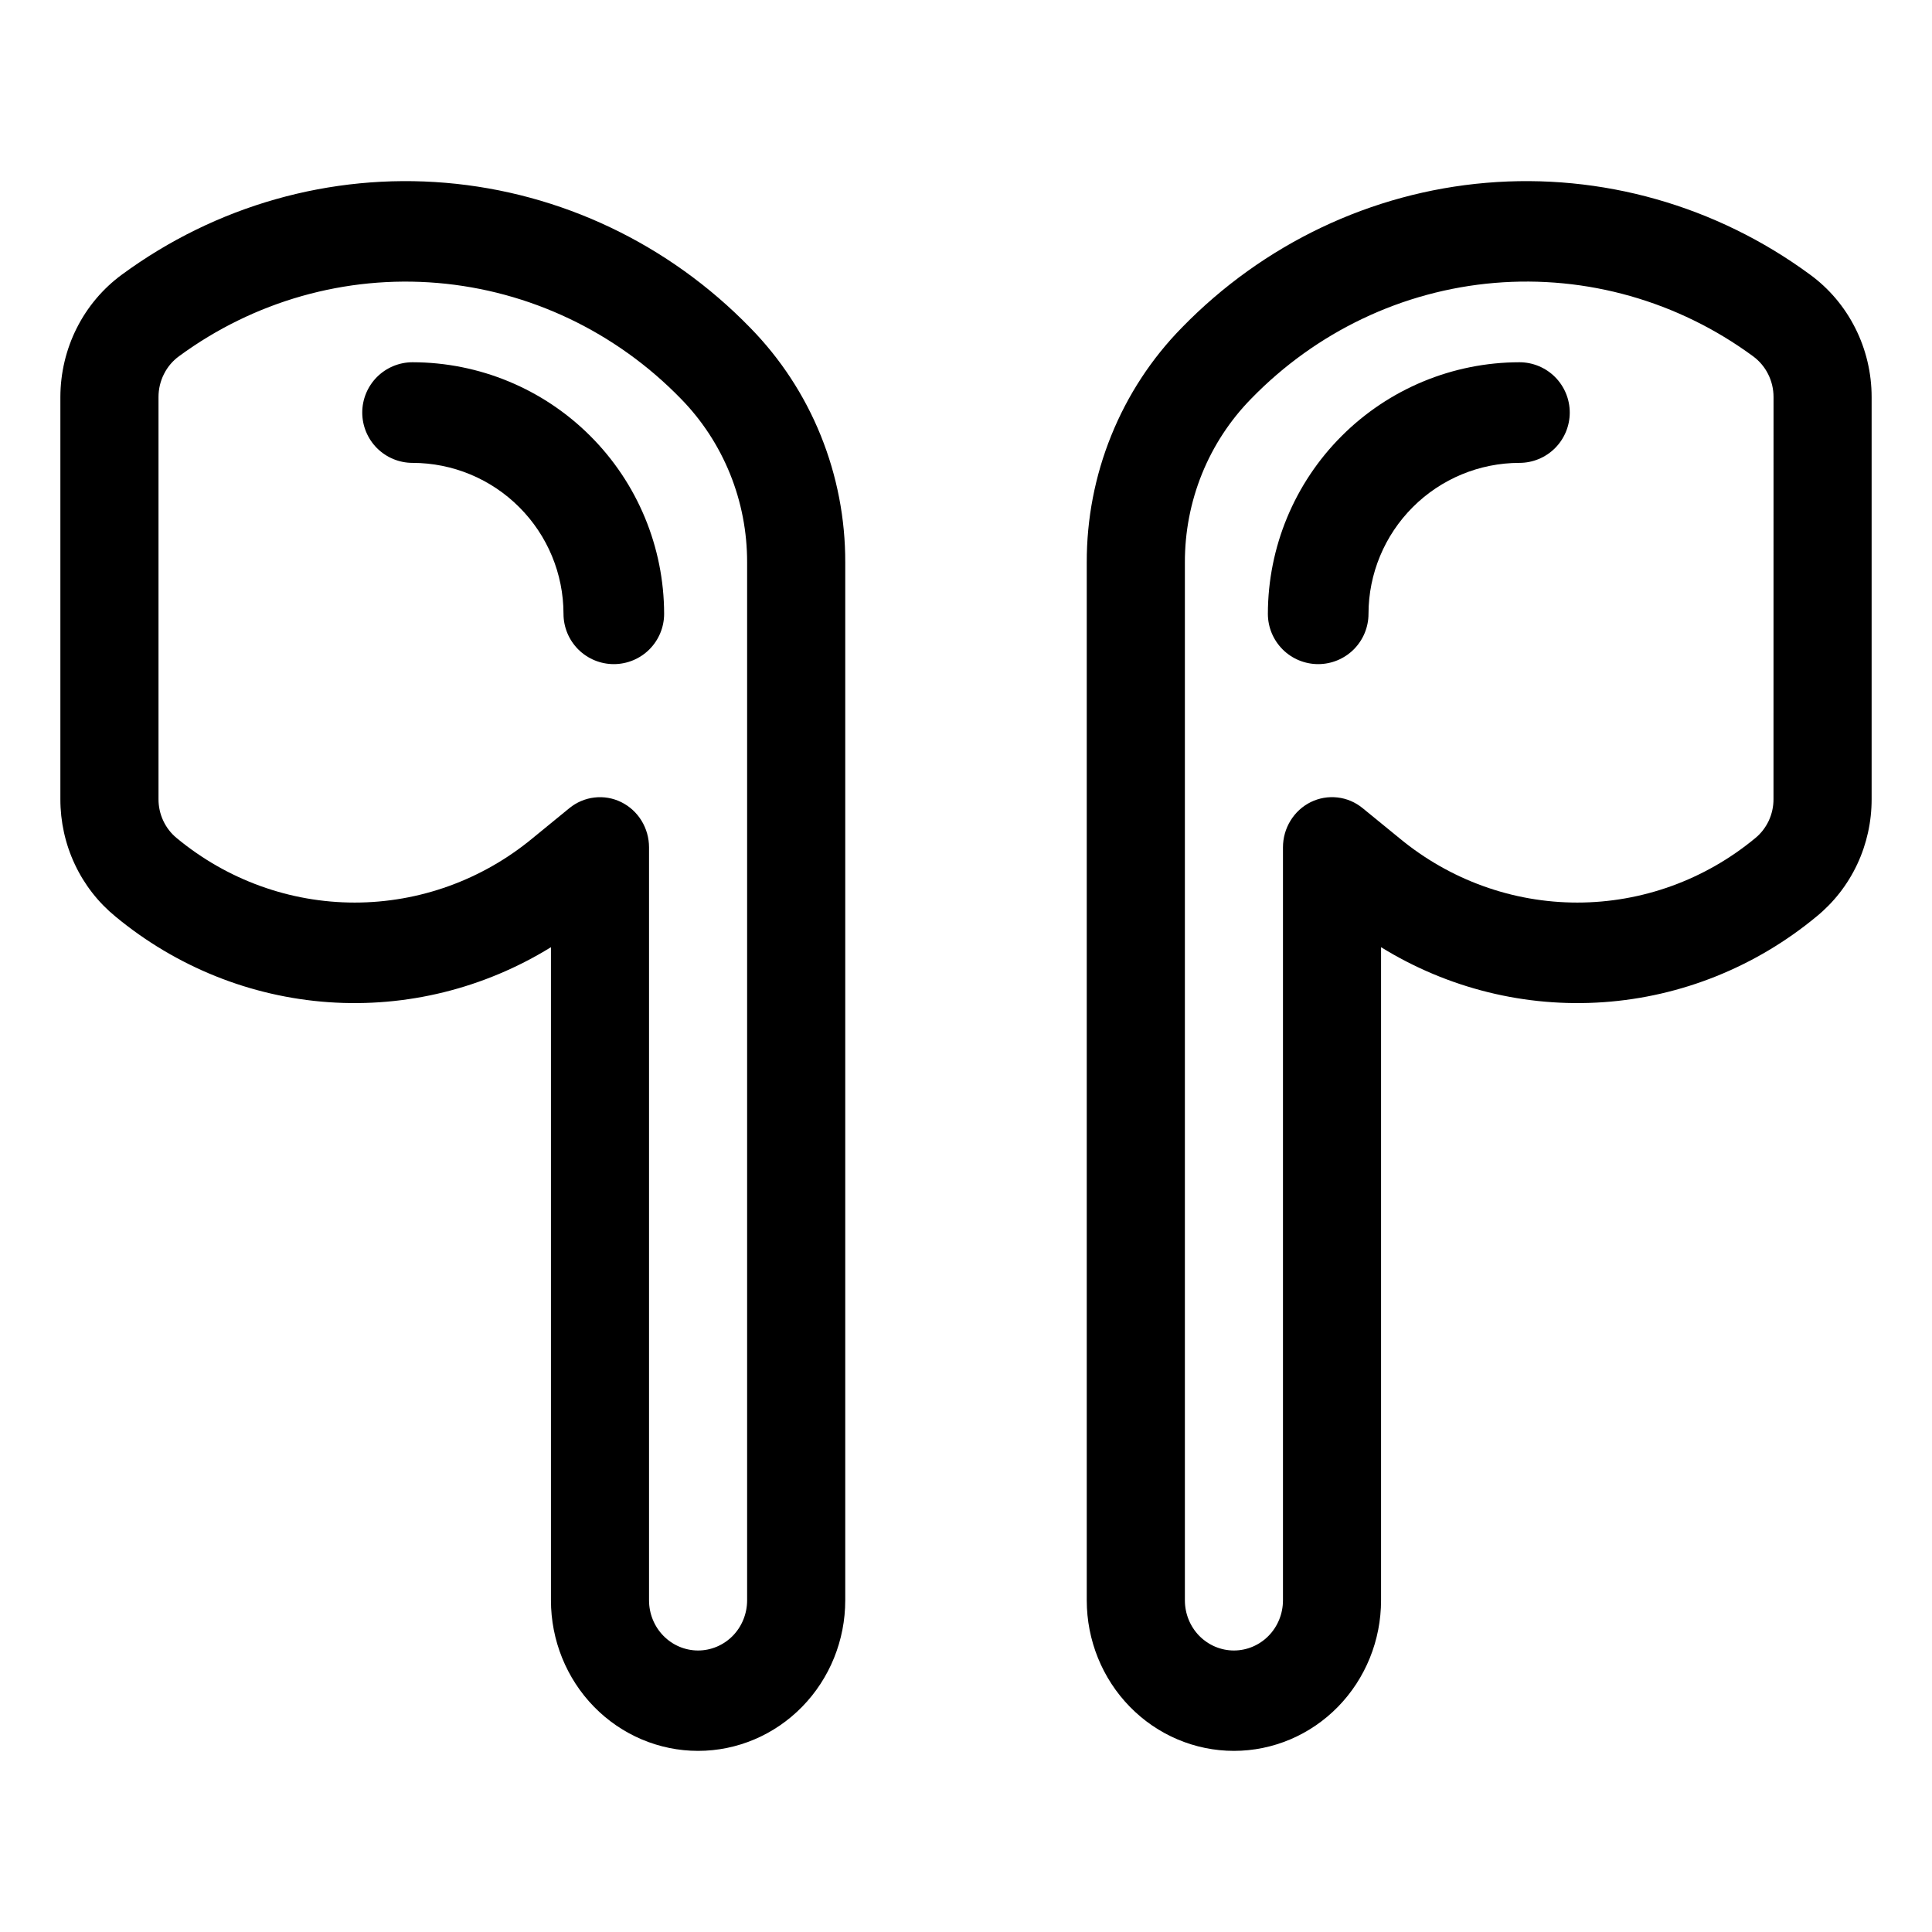
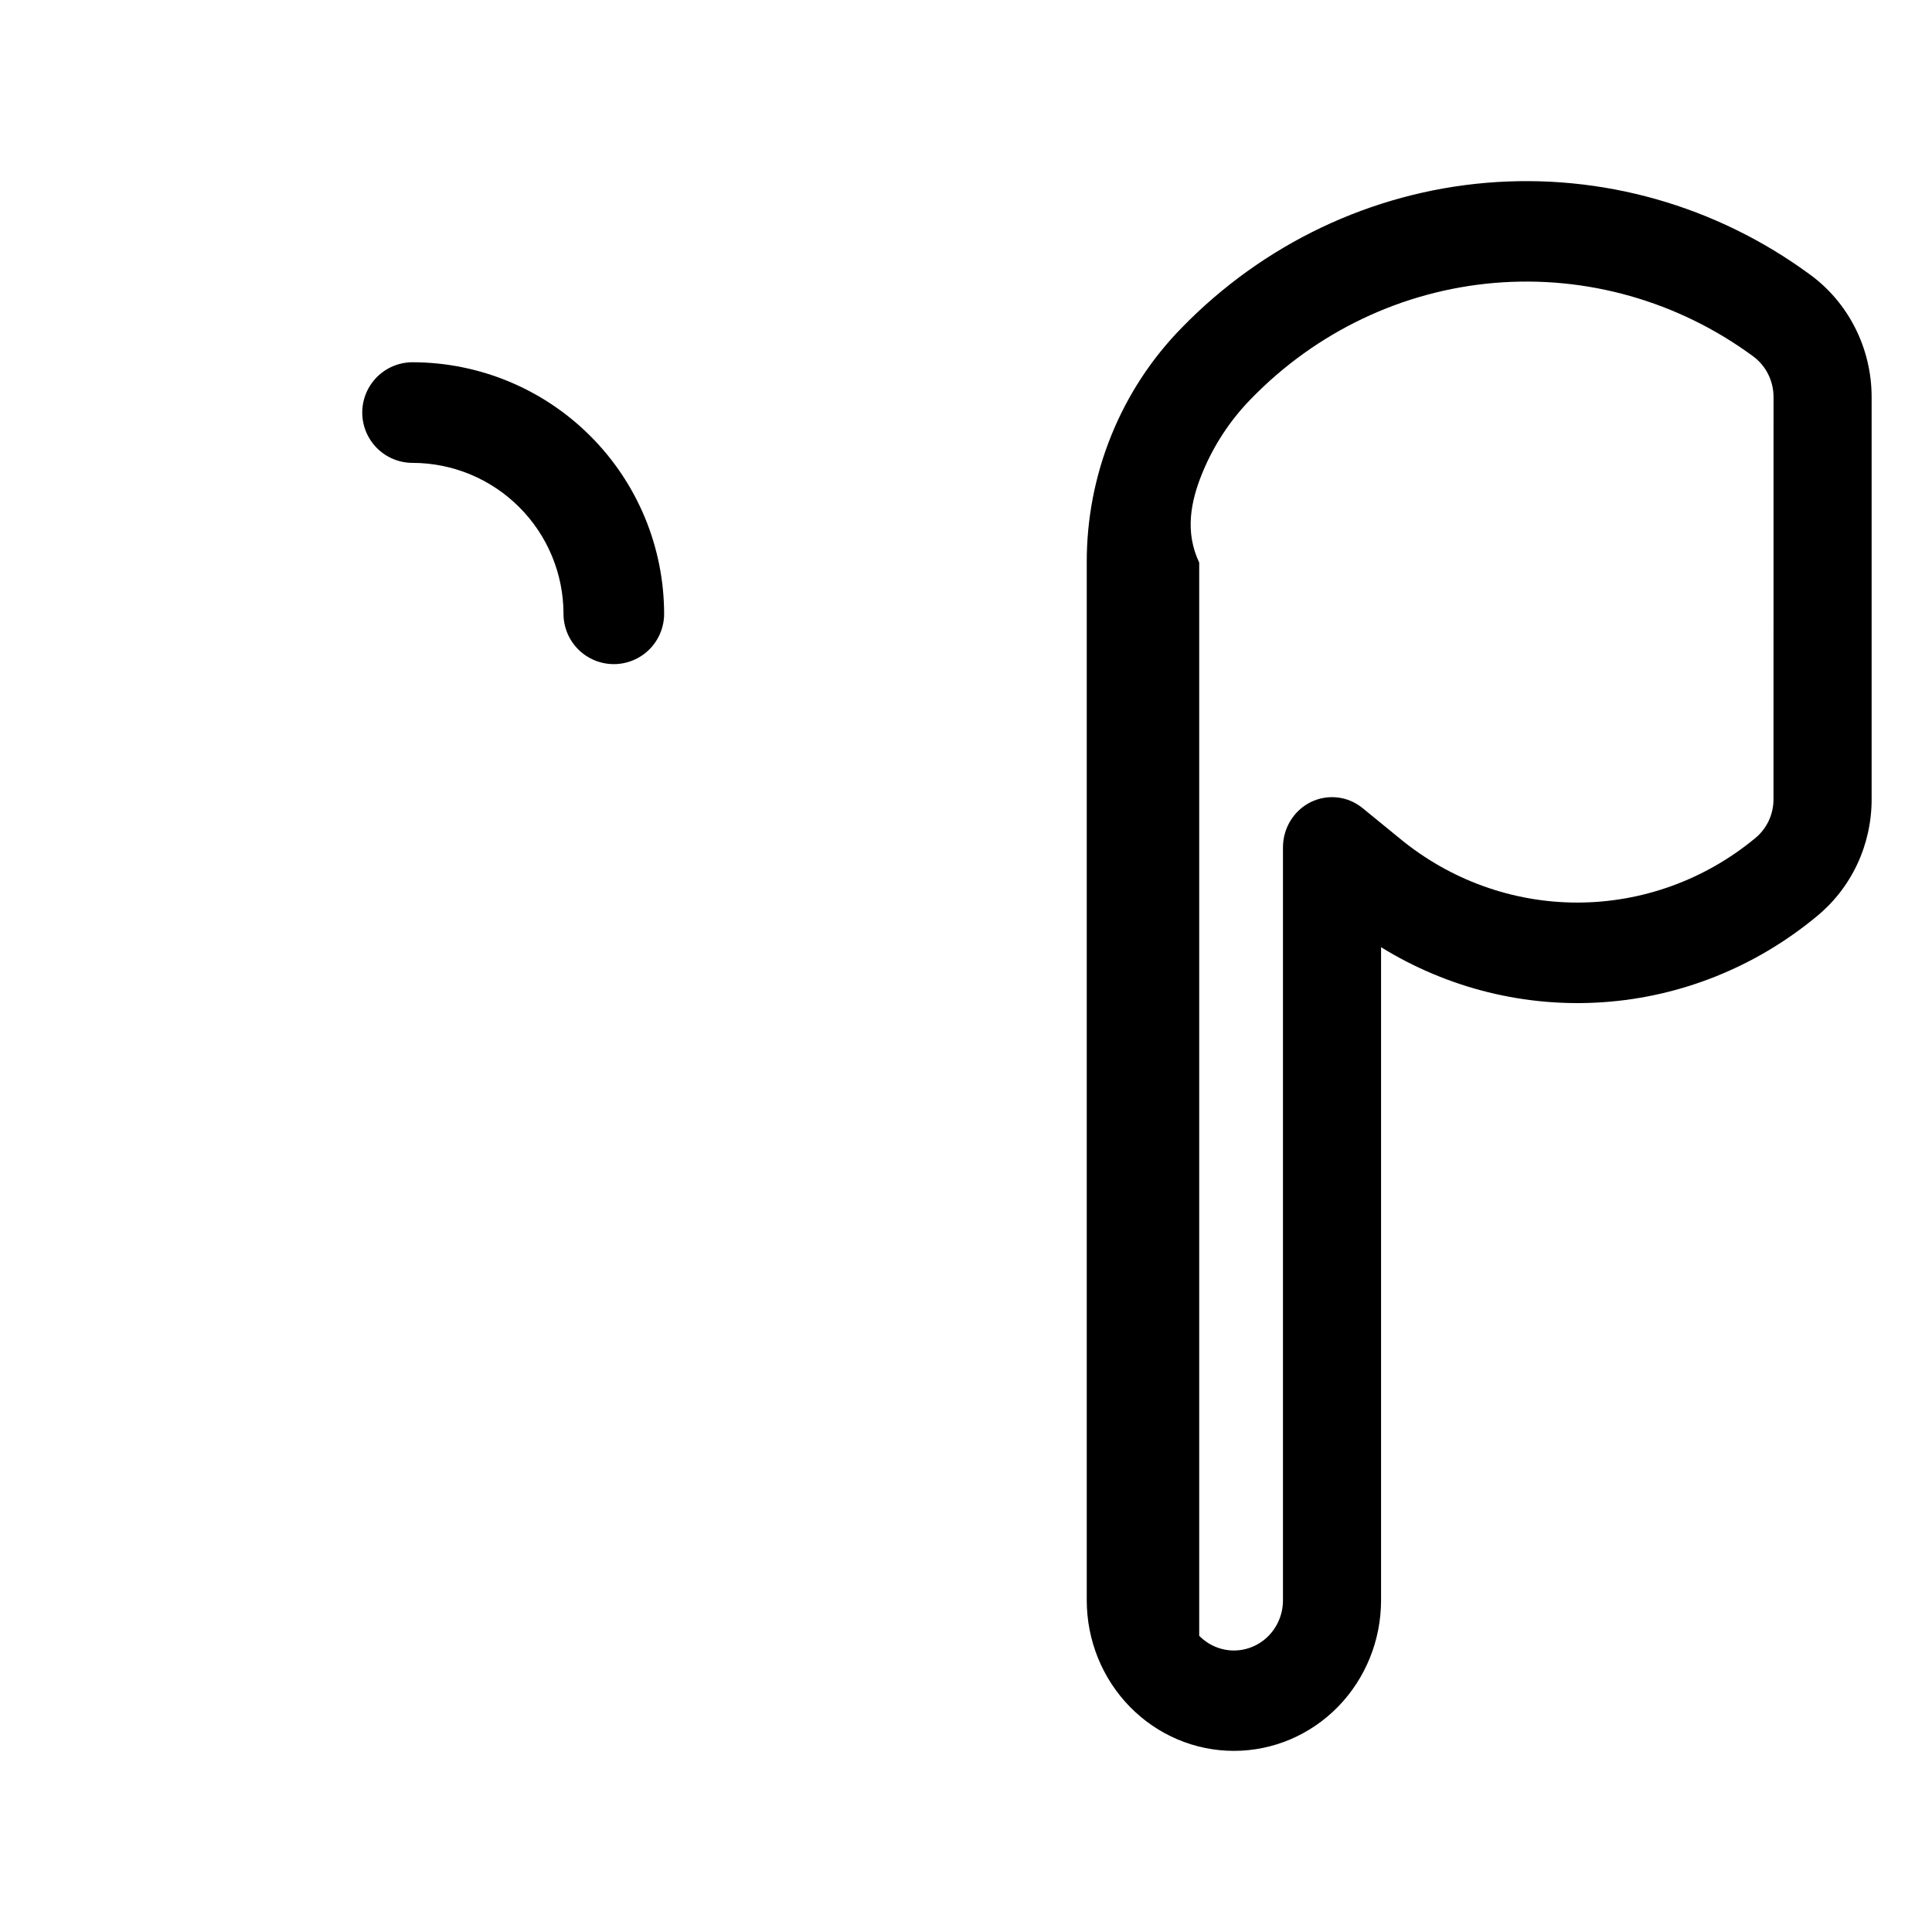
<svg xmlns="http://www.w3.org/2000/svg" width="48" height="48" viewBox="0 0 48 48" fill="none">
  <g id="airpods 5">
-     <path id="Vector" d="M3.031 6.821C2.558 7.167 2.172 7.624 1.906 8.153C1.64 8.682 1.501 9.269 1.5 9.864V19.853C1.499 20.414 1.621 20.968 1.859 21.474C2.096 21.98 2.443 22.424 2.872 22.774C4.38 24.021 6.227 24.763 8.162 24.899C10.098 25.035 12.027 24.558 13.688 23.533V39.759C13.688 40.751 14.073 41.703 14.758 42.404C15.444 43.106 16.374 43.5 17.344 43.5C18.313 43.5 19.243 43.106 19.929 42.404C20.615 41.703 21 40.751 21 39.759V13.977C21.003 12.893 20.796 11.819 20.39 10.817C19.985 9.816 19.389 8.907 18.638 8.142C16.614 6.06 13.932 4.784 11.072 4.542C8.212 4.3 5.362 5.108 3.031 6.821ZM18.562 39.759C18.562 40.09 18.434 40.407 18.206 40.641C17.977 40.874 17.667 41.006 17.344 41.006C17.02 41.006 16.71 40.874 16.482 40.641C16.253 40.407 16.125 40.09 16.125 39.759V21.052C16.125 20.818 16.06 20.588 15.938 20.389C15.816 20.19 15.641 20.031 15.435 19.929C15.228 19.827 14.997 19.787 14.769 19.814C14.541 19.84 14.325 19.932 14.146 20.078L13.23 20.827C11.979 21.861 10.42 22.424 8.812 22.424C7.204 22.424 5.645 21.86 4.395 20.826C4.252 20.71 4.136 20.562 4.057 20.393C3.978 20.225 3.937 20.04 3.938 19.853V9.864C3.938 9.666 3.984 9.47 4.073 9.294C4.161 9.117 4.29 8.965 4.448 8.85C6.31 7.482 8.587 6.837 10.871 7.03C13.155 7.224 15.298 8.243 16.915 9.905C17.439 10.439 17.854 11.074 18.137 11.772C18.42 12.471 18.564 13.22 18.562 13.977V39.759Z" fill="black" />
    <path id="Vector_2" d="M10.25 9C9.918 9 9.601 9.132 9.366 9.366C9.132 9.601 9 9.918 9 10.25C9 10.582 9.132 10.899 9.366 11.134C9.601 11.368 9.918 11.5 10.25 11.5C11.244 11.501 12.197 11.896 12.9 12.6C13.604 13.303 13.999 14.256 14 15.25C14 15.582 14.132 15.899 14.366 16.134C14.601 16.368 14.918 16.5 15.25 16.5C15.582 16.5 15.899 16.368 16.134 16.134C16.368 15.899 16.5 15.582 16.5 15.25C16.498 13.593 15.839 12.004 14.667 10.833C13.496 9.661 11.907 9.002 10.25 9Z" fill="black" />
-     <path id="Vector_3" d="M44.968 6.821C42.638 5.108 39.787 4.3 36.927 4.542C34.067 4.784 31.385 6.061 29.361 8.142C28.61 8.907 28.015 9.816 27.61 10.818C27.204 11.819 26.997 12.893 27 13.977V39.759C27 40.751 27.385 41.703 28.071 42.404C28.757 43.106 29.687 43.5 30.656 43.5C31.626 43.5 32.556 43.106 33.242 42.404C33.927 41.703 34.312 40.751 34.312 39.759V23.533C35.973 24.558 37.902 25.035 39.837 24.899C41.771 24.764 43.618 24.022 45.127 22.774C45.556 22.425 45.903 21.981 46.141 21.475C46.379 20.969 46.501 20.414 46.5 19.853V9.864C46.5 9.268 46.361 8.682 46.094 8.152C45.828 7.623 45.442 7.166 44.968 6.821ZM44.062 19.853C44.063 20.04 44.022 20.225 43.943 20.394C43.863 20.562 43.748 20.711 43.604 20.827C42.353 21.861 40.794 22.424 39.187 22.424C37.579 22.424 36.02 21.86 34.77 20.826L33.854 20.078C33.675 19.931 33.459 19.839 33.231 19.813C33.003 19.787 32.772 19.826 32.565 19.928C32.358 20.03 32.184 20.19 32.062 20.389C31.94 20.587 31.875 20.818 31.875 21.052V39.759C31.875 40.09 31.747 40.407 31.518 40.641C31.29 40.874 30.98 41.006 30.656 41.006C30.333 41.006 30.023 40.874 29.794 40.641C29.566 40.407 29.438 40.09 29.438 39.759V13.977C29.436 13.22 29.58 12.471 29.863 11.772C30.146 11.073 30.562 10.439 31.086 9.905C32.703 8.242 34.845 7.222 37.13 7.029C39.415 6.836 41.692 7.482 43.554 8.851C43.711 8.966 43.84 9.118 43.928 9.294C44.017 9.47 44.063 9.666 44.063 9.864L44.062 19.853Z" fill="black" />
-     <path id="Vector_4" d="M37.75 9C36.093 9.002 34.504 9.661 33.333 10.833C32.161 12.004 31.502 13.593 31.5 15.25C31.5 15.582 31.632 15.899 31.866 16.134C32.1 16.368 32.419 16.5 32.75 16.5C33.081 16.5 33.4 16.368 33.634 16.134C33.868 15.899 34 15.582 34 15.25C34.001 14.256 34.397 13.303 35.1 12.6C35.803 11.896 36.756 11.501 37.75 11.5C38.081 11.5 38.4 11.368 38.634 11.134C38.868 10.899 39 10.582 39 10.25C39 9.918 38.868 9.601 38.634 9.366C38.4 9.132 38.081 9 37.75 9Z" fill="black" />
+     <path id="Vector_3" d="M44.968 6.821C42.638 5.108 39.787 4.3 36.927 4.542C34.067 4.784 31.385 6.061 29.361 8.142C28.61 8.907 28.015 9.816 27.61 10.818C27.204 11.819 26.997 12.893 27 13.977V39.759C27 40.751 27.385 41.703 28.071 42.404C28.757 43.106 29.687 43.5 30.656 43.5C31.626 43.5 32.556 43.106 33.242 42.404C33.927 41.703 34.312 40.751 34.312 39.759V23.533C35.973 24.558 37.902 25.035 39.837 24.899C41.771 24.764 43.618 24.022 45.127 22.774C45.556 22.425 45.903 21.981 46.141 21.475C46.379 20.969 46.501 20.414 46.5 19.853V9.864C46.5 9.268 46.361 8.682 46.094 8.152C45.828 7.623 45.442 7.166 44.968 6.821ZM44.062 19.853C44.063 20.04 44.022 20.225 43.943 20.394C43.863 20.562 43.748 20.711 43.604 20.827C42.353 21.861 40.794 22.424 39.187 22.424C37.579 22.424 36.02 21.86 34.77 20.826L33.854 20.078C33.675 19.931 33.459 19.839 33.231 19.813C33.003 19.787 32.772 19.826 32.565 19.928C32.358 20.03 32.184 20.19 32.062 20.389C31.94 20.587 31.875 20.818 31.875 21.052V39.759C31.875 40.09 31.747 40.407 31.518 40.641C31.29 40.874 30.98 41.006 30.656 41.006C30.333 41.006 30.023 40.874 29.794 40.641V13.977C29.436 13.22 29.58 12.471 29.863 11.772C30.146 11.073 30.562 10.439 31.086 9.905C32.703 8.242 34.845 7.222 37.13 7.029C39.415 6.836 41.692 7.482 43.554 8.851C43.711 8.966 43.84 9.118 43.928 9.294C44.017 9.47 44.063 9.666 44.063 9.864L44.062 19.853Z" fill="black" />
  </g>
</svg>